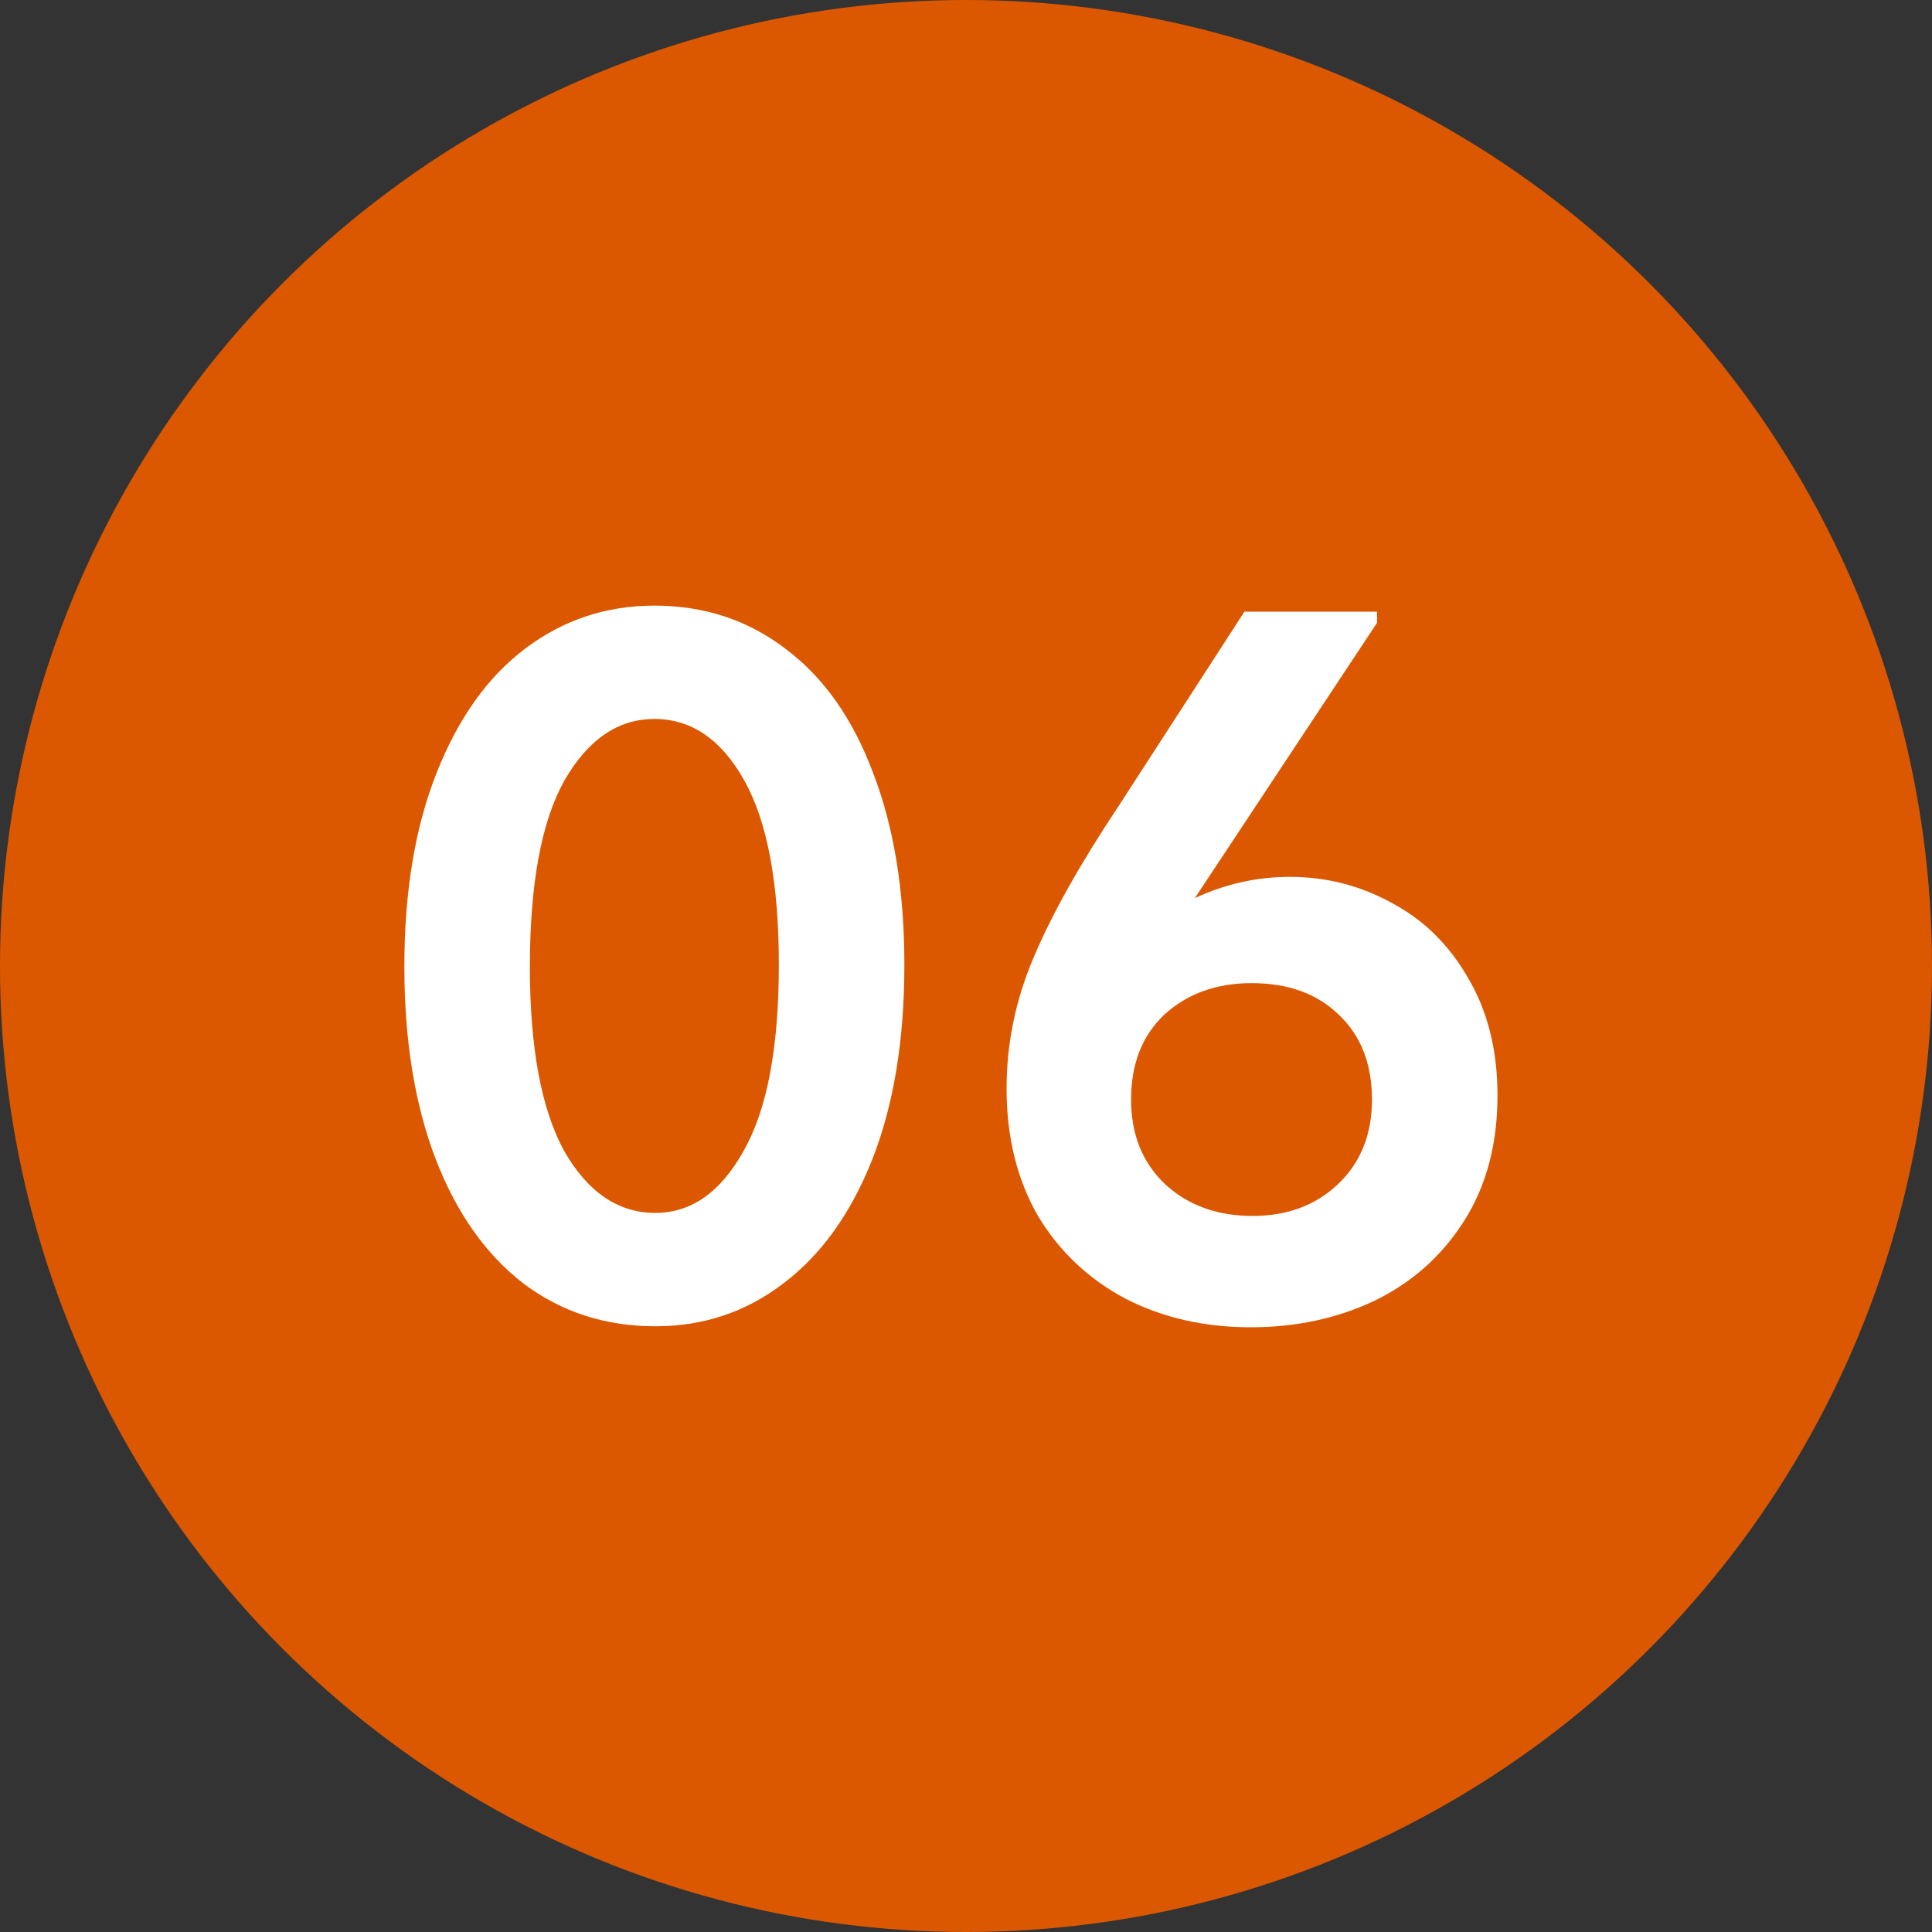
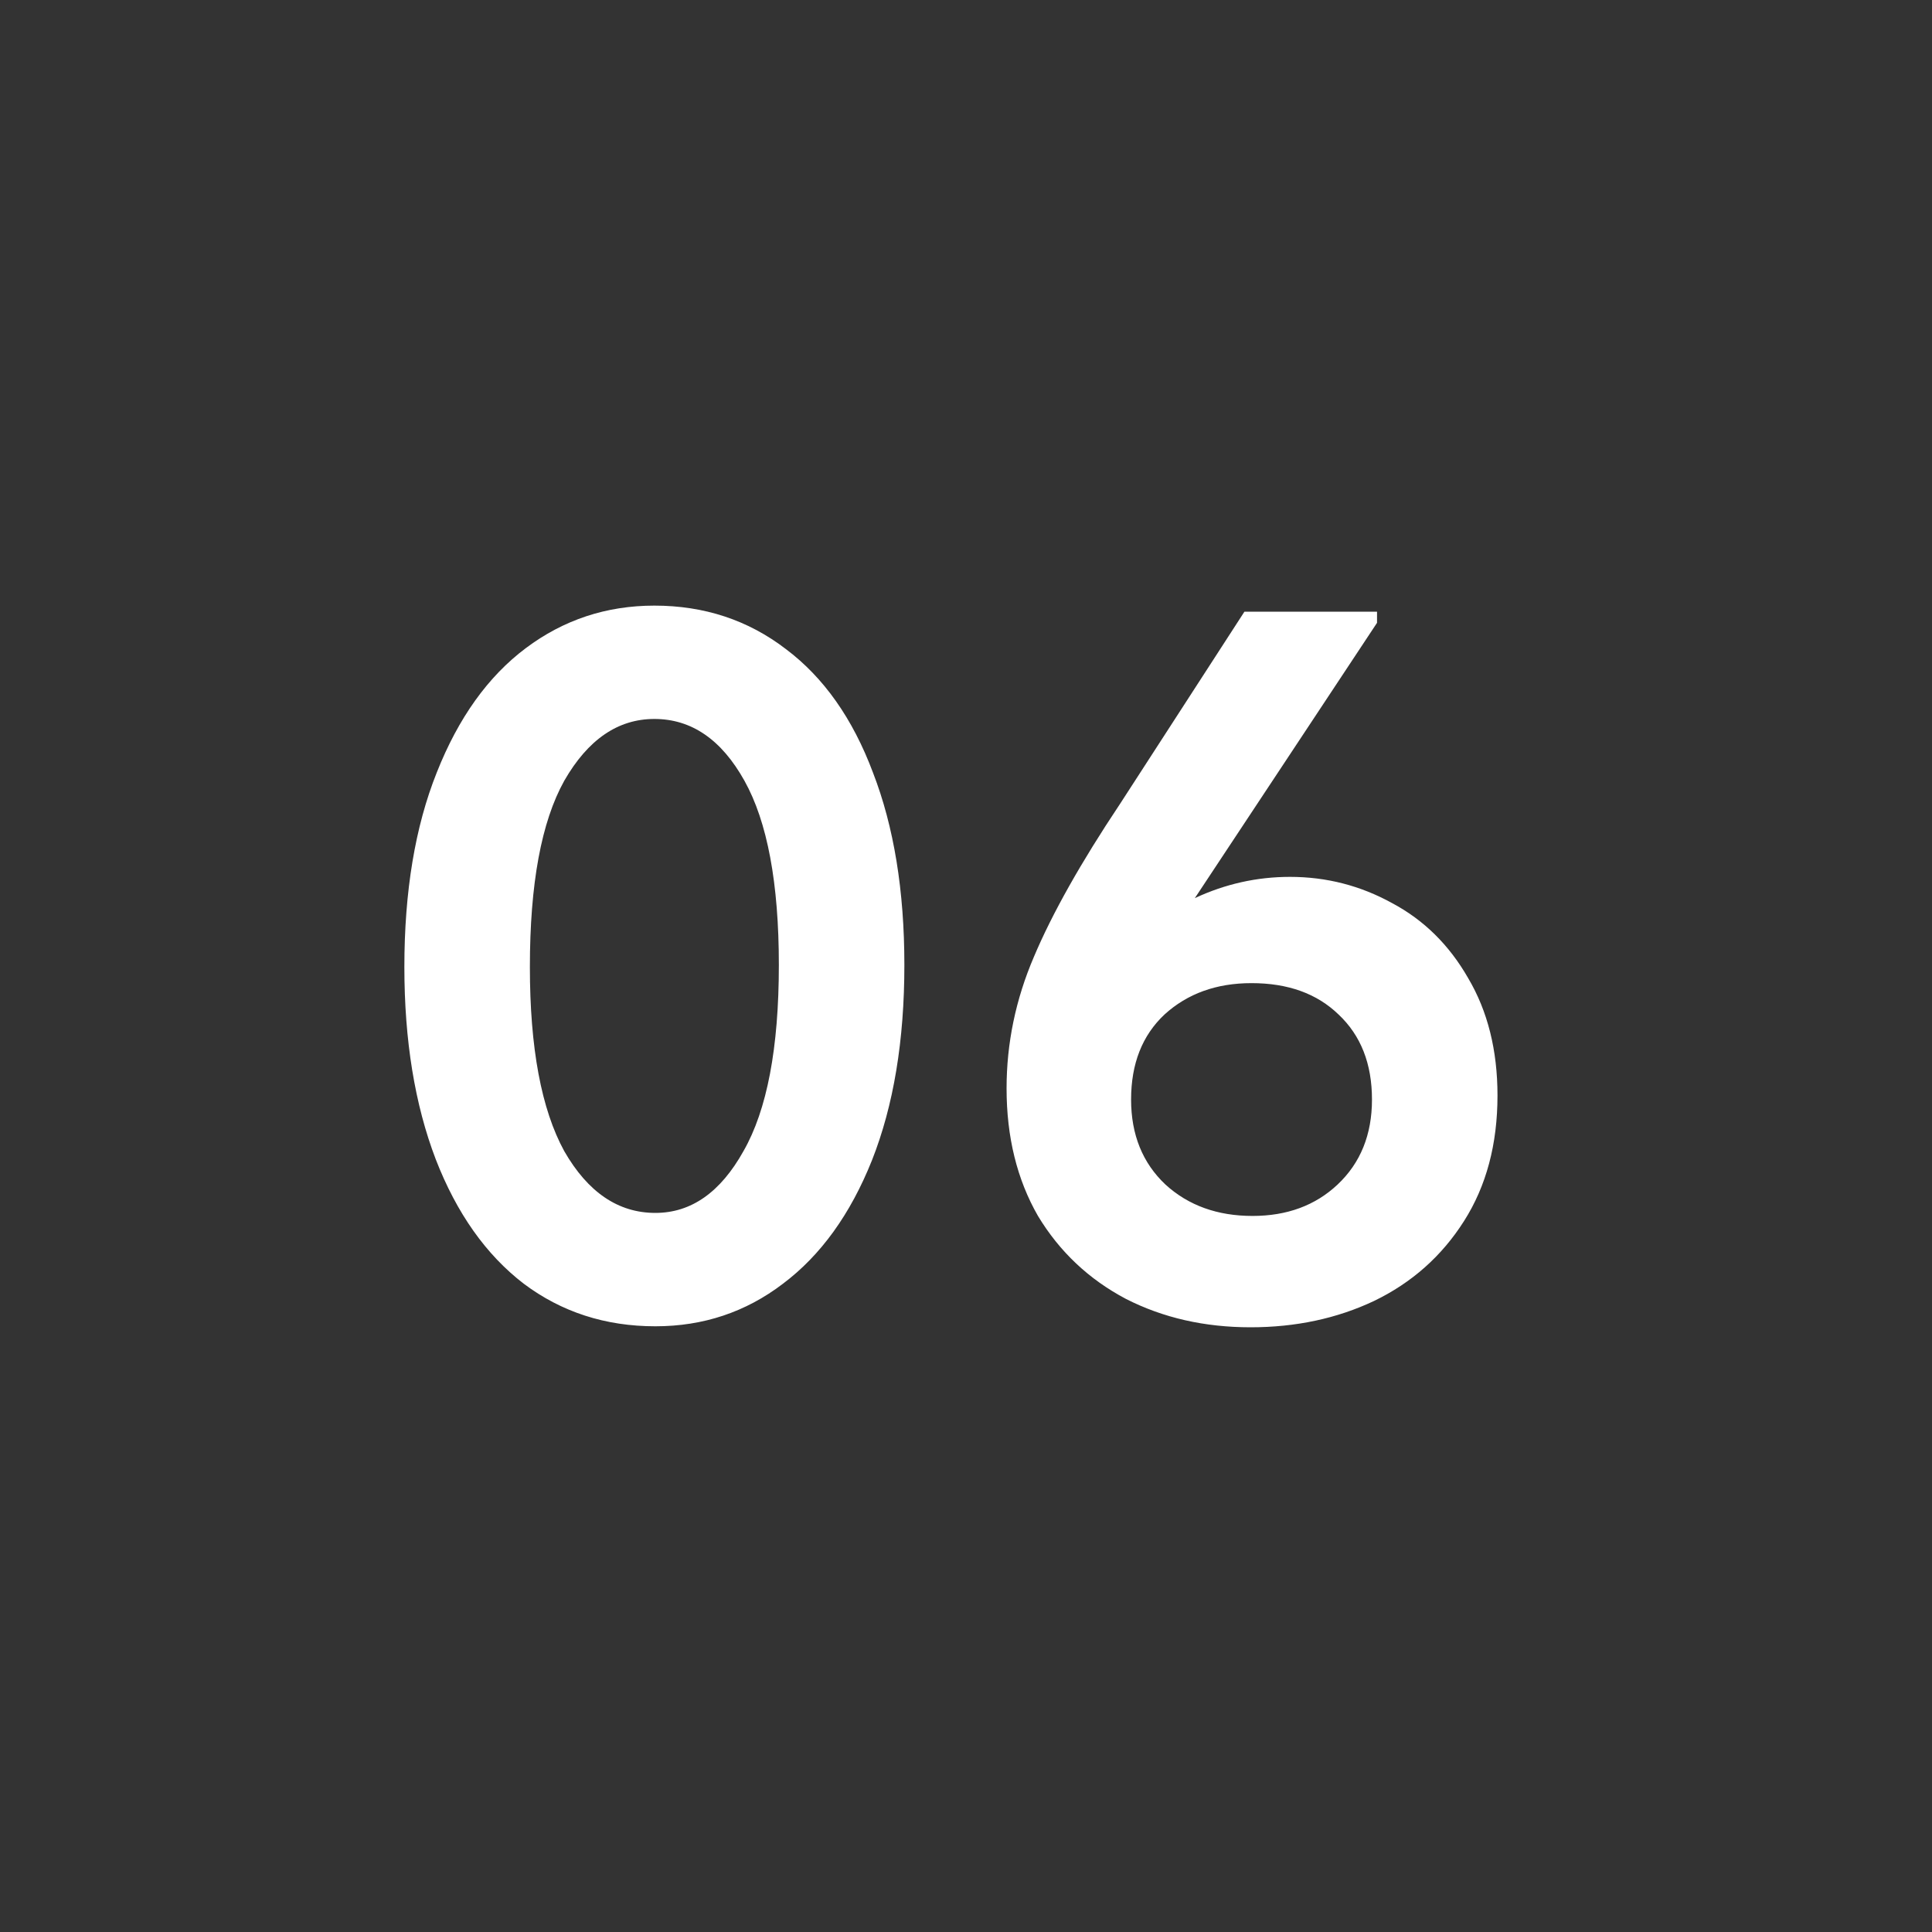
<svg xmlns="http://www.w3.org/2000/svg" width="60" height="60" viewBox="0 0 60 60" fill="none">
  <rect x="0" y="0" width="60" height="60" fill="#333333" stroke="none" />
-   <circle cx="30" cy="30" r="30" fill="#DB5800" />
  <path d="M12.558 30.03C12.558 27.683 12.893 25.671 13.563 23.994C14.234 22.297 15.156 21.008 16.33 20.128C17.503 19.248 18.834 18.808 20.322 18.808C21.872 18.808 23.235 19.258 24.408 20.159C25.582 21.04 26.483 22.318 27.111 23.994C27.761 25.671 28.086 27.662 28.086 29.967C28.086 32.314 27.751 34.336 27.08 36.033C26.41 37.71 25.487 38.988 24.314 39.868C23.161 40.748 21.841 41.189 20.353 41.189C18.802 41.189 17.44 40.748 16.267 39.868C15.093 38.967 14.182 37.678 13.532 36.002C12.883 34.305 12.558 32.314 12.558 30.03ZM24.188 29.967C24.188 27.431 23.832 25.524 23.119 24.246C22.407 22.968 21.474 22.328 20.322 22.328C19.19 22.328 18.258 22.968 17.524 24.246C16.812 25.524 16.456 27.452 16.456 30.03C16.456 32.544 16.812 34.451 17.524 35.751C18.258 37.029 19.201 37.668 20.353 37.668C21.464 37.668 22.375 37.029 23.088 35.751C23.821 34.472 24.188 32.544 24.188 29.967ZM46.506 34.022C46.506 35.531 46.16 36.83 45.468 37.919C44.777 39.009 43.844 39.837 42.671 40.403C41.518 40.948 40.24 41.22 38.836 41.22C37.411 41.22 36.122 40.927 34.969 40.34C33.817 39.732 32.905 38.873 32.235 37.762C31.585 36.631 31.26 35.31 31.26 33.802C31.26 32.398 31.543 31.035 32.109 29.715C32.675 28.374 33.565 26.792 34.781 24.969L38.647 18.996H42.765V19.342L37.107 27.892C38.05 27.452 39.035 27.232 40.062 27.232C41.193 27.232 42.252 27.504 43.237 28.049C44.221 28.573 45.007 29.349 45.594 30.375C46.202 31.402 46.506 32.618 46.506 34.022ZM42.608 34.147C42.608 33.037 42.262 32.157 41.571 31.507C40.9 30.857 39.999 30.532 38.867 30.532C37.778 30.532 36.877 30.857 36.164 31.507C35.472 32.157 35.127 33.037 35.127 34.147C35.127 35.237 35.483 36.117 36.195 36.788C36.908 37.438 37.809 37.762 38.899 37.762C39.968 37.762 40.848 37.438 41.539 36.788C42.252 36.117 42.608 35.237 42.608 34.147Z" fill="white" />
</svg>